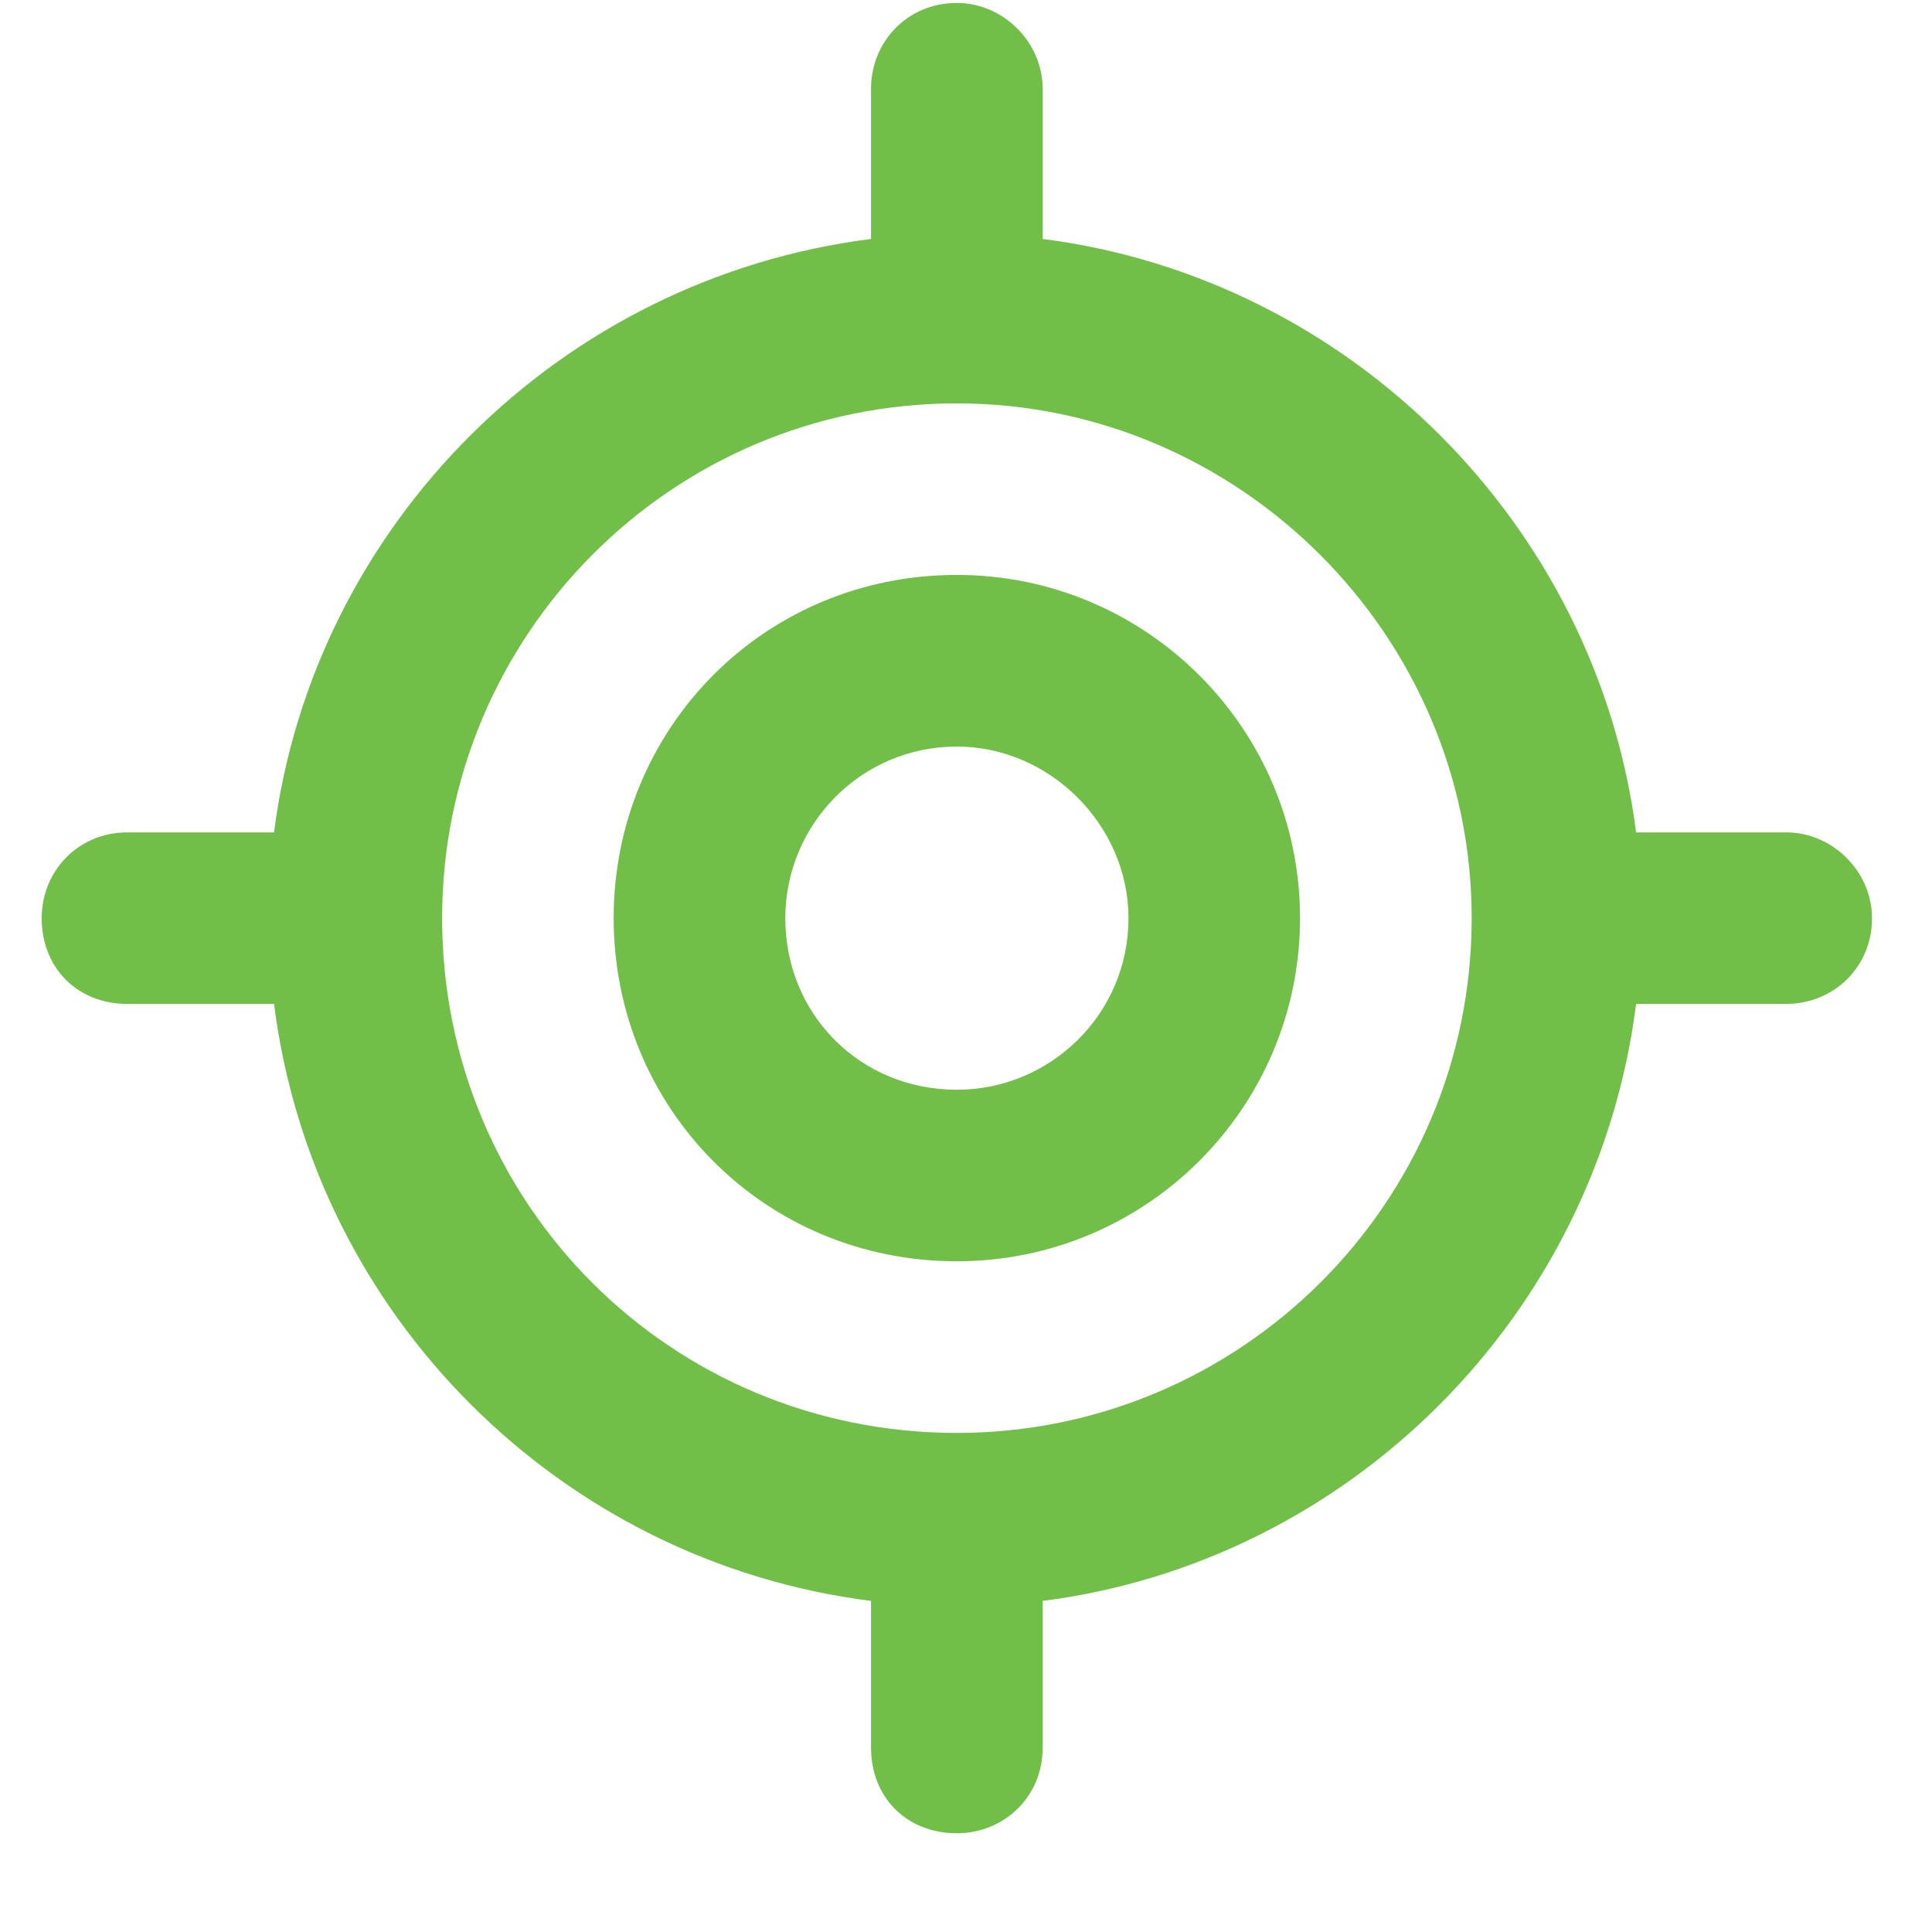
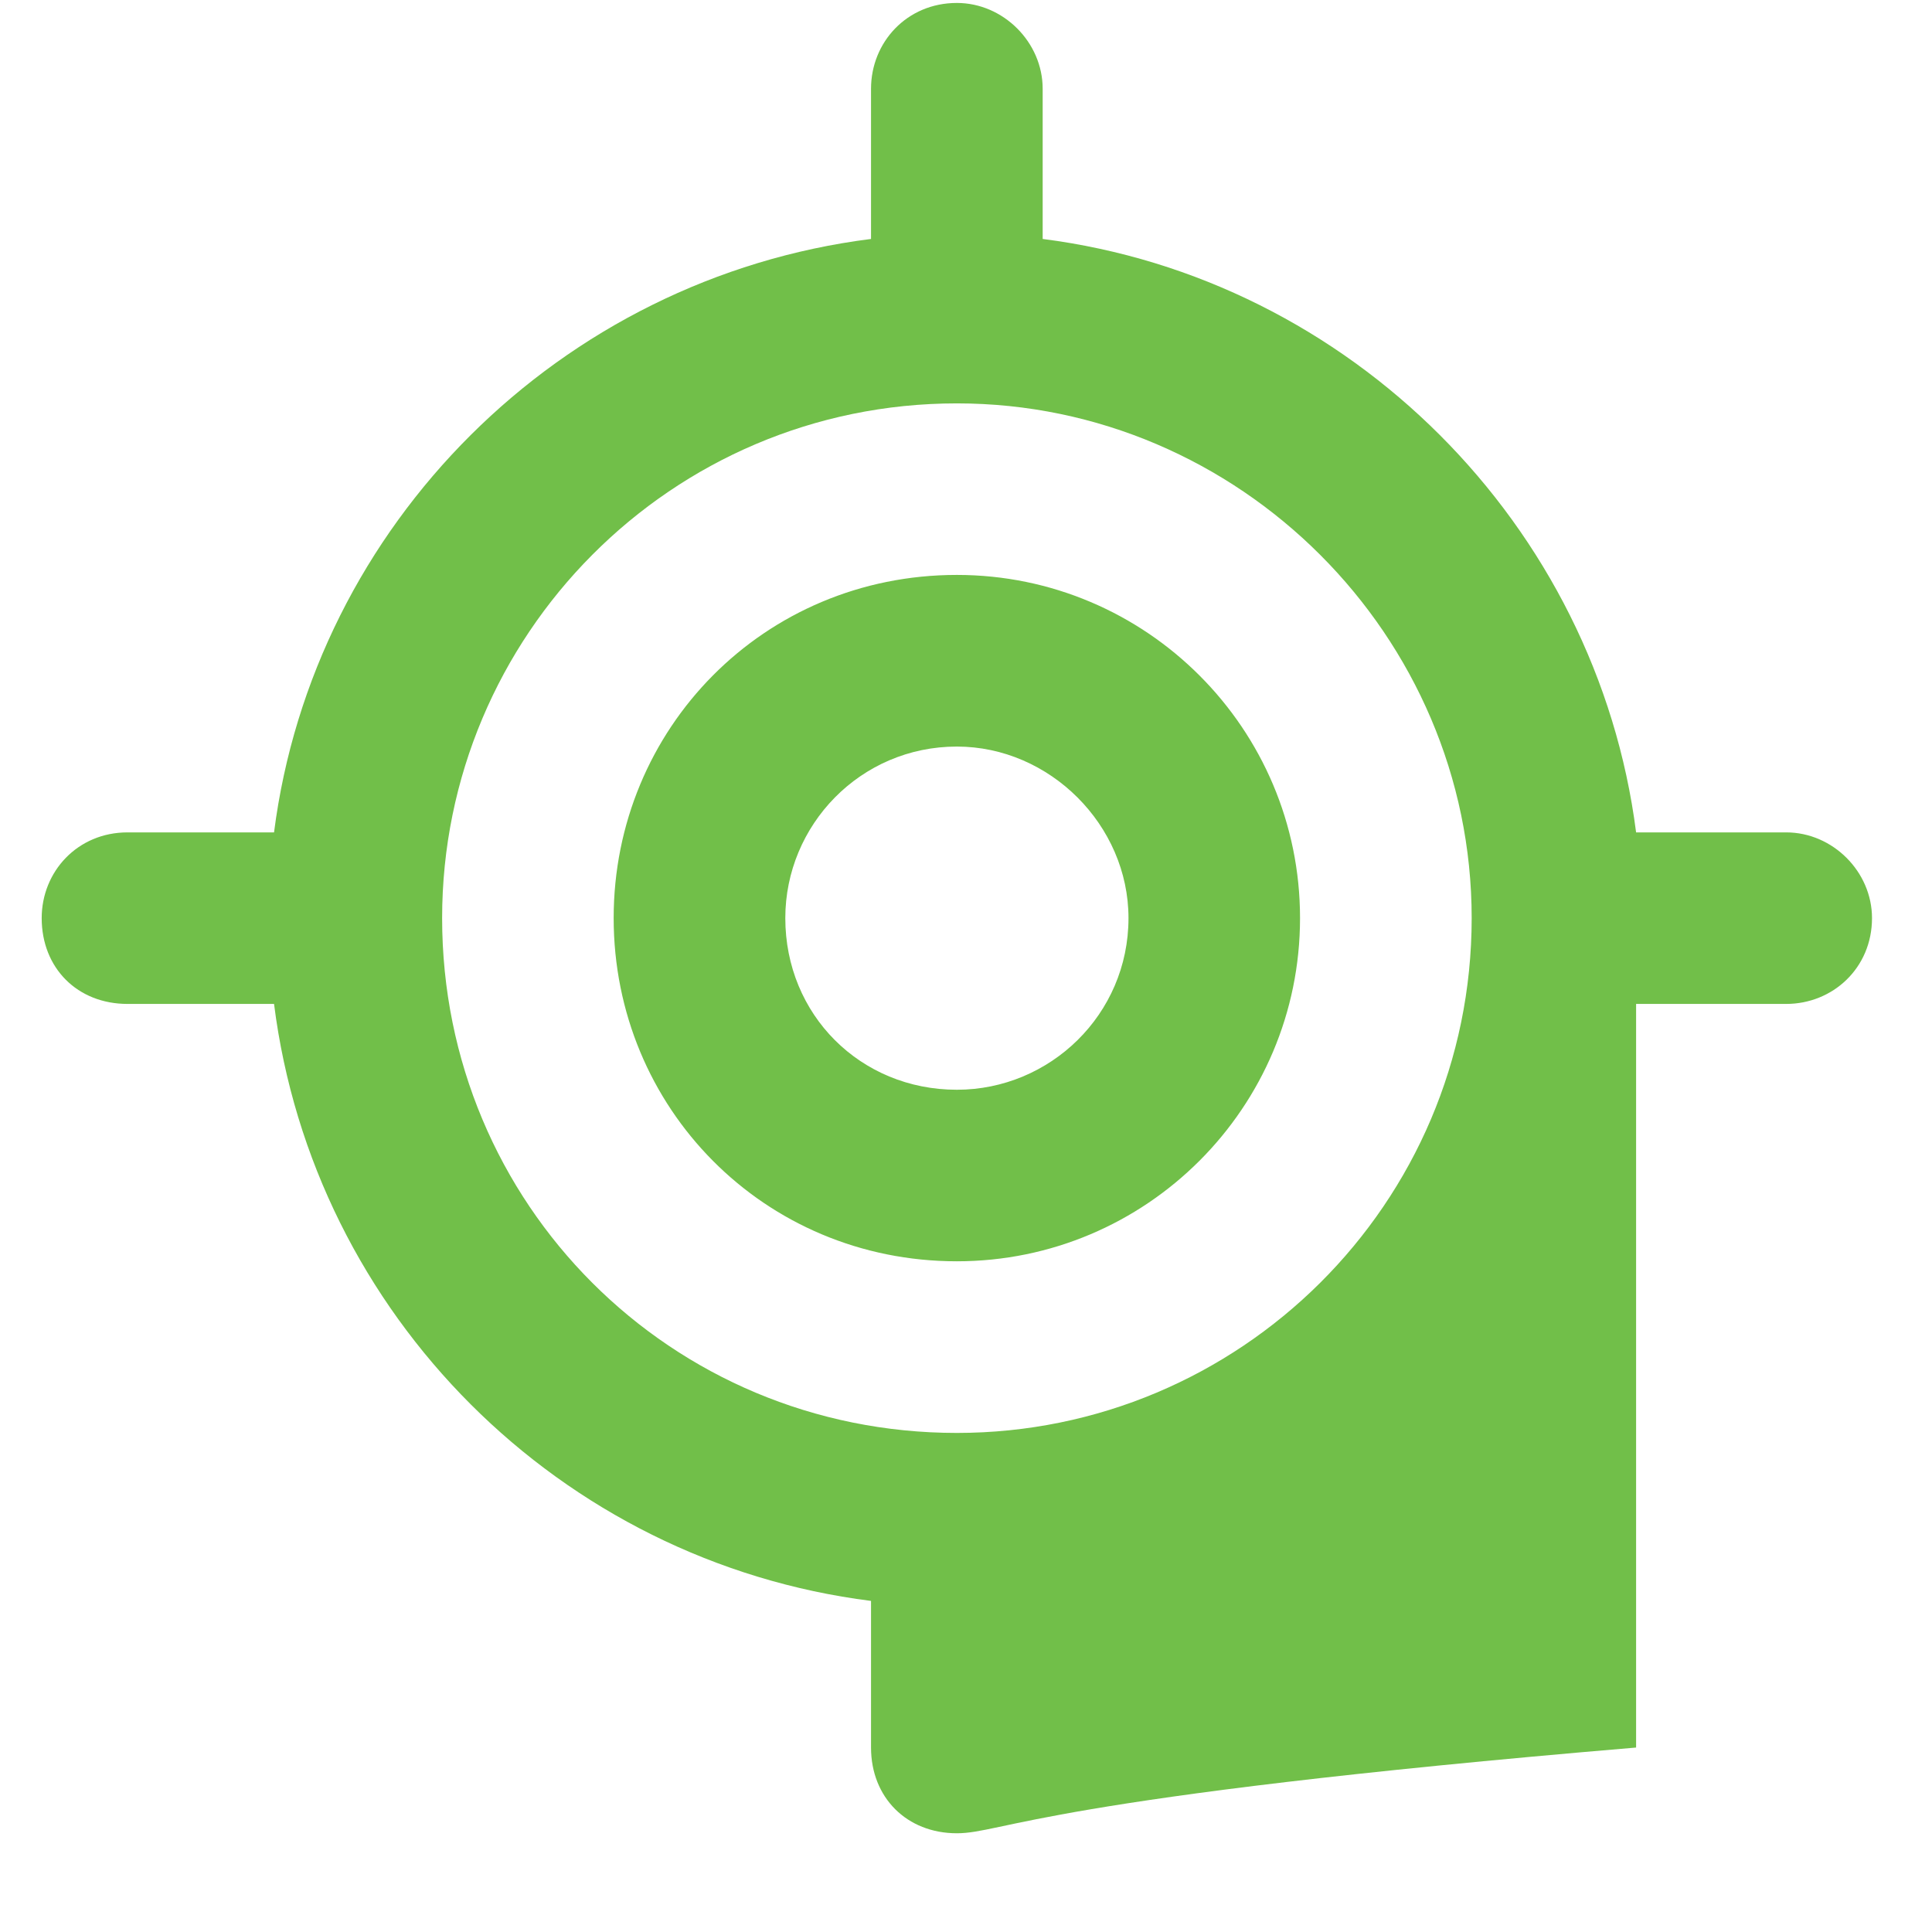
<svg xmlns="http://www.w3.org/2000/svg" width="19" height="19" viewBox="0 0 19 19" fill="none">
-   <path d="M12.785 9.029C12.785 10.893 11.273 12.404 9.41 12.404C7.512 12.404 6.035 10.893 6.035 9.029C6.035 7.166 7.512 5.654 9.41 5.654C11.273 5.654 12.785 7.166 12.785 9.029ZM9.41 7.342C8.461 7.342 7.723 8.115 7.723 9.029C7.723 9.979 8.461 10.717 9.41 10.717C10.324 10.717 11.098 9.979 11.098 9.029C11.098 8.115 10.324 7.342 9.41 7.342ZM9.41 0.029C9.867 0.029 10.254 0.416 10.254 0.873V2.35C13.277 2.736 15.703 5.162 16.09 8.186H17.566C18.023 8.186 18.41 8.572 18.41 9.029C18.41 9.521 18.023 9.873 17.566 9.873H16.09C15.703 12.932 13.277 15.357 10.254 15.744V17.186C10.254 17.678 9.867 18.029 9.41 18.029C8.918 18.029 8.566 17.678 8.566 17.186V15.744C5.508 15.357 3.082 12.932 2.695 9.873H1.254C0.762 9.873 0.41 9.521 0.41 9.029C0.41 8.572 0.762 8.186 1.254 8.186H2.695C3.082 5.162 5.508 2.736 8.566 2.35V0.873C8.566 0.416 8.918 0.029 9.41 0.029ZM4.348 9.029C4.348 11.842 6.598 14.092 9.41 14.092C12.188 14.092 14.473 11.842 14.473 9.029C14.473 6.252 12.188 3.967 9.41 3.967C6.598 3.967 4.348 6.252 4.348 9.029Z" fill="#71BF49" />
+   <path d="M12.785 9.029C12.785 10.893 11.273 12.404 9.41 12.404C7.512 12.404 6.035 10.893 6.035 9.029C6.035 7.166 7.512 5.654 9.41 5.654C11.273 5.654 12.785 7.166 12.785 9.029ZM9.41 7.342C8.461 7.342 7.723 8.115 7.723 9.029C7.723 9.979 8.461 10.717 9.41 10.717C10.324 10.717 11.098 9.979 11.098 9.029C11.098 8.115 10.324 7.342 9.41 7.342ZM9.41 0.029C9.867 0.029 10.254 0.416 10.254 0.873V2.35C13.277 2.736 15.703 5.162 16.09 8.186H17.566C18.023 8.186 18.41 8.572 18.41 9.029C18.41 9.521 18.023 9.873 17.566 9.873H16.09V17.186C10.254 17.678 9.867 18.029 9.41 18.029C8.918 18.029 8.566 17.678 8.566 17.186V15.744C5.508 15.357 3.082 12.932 2.695 9.873H1.254C0.762 9.873 0.41 9.521 0.41 9.029C0.41 8.572 0.762 8.186 1.254 8.186H2.695C3.082 5.162 5.508 2.736 8.566 2.35V0.873C8.566 0.416 8.918 0.029 9.41 0.029ZM4.348 9.029C4.348 11.842 6.598 14.092 9.41 14.092C12.188 14.092 14.473 11.842 14.473 9.029C14.473 6.252 12.188 3.967 9.41 3.967C6.598 3.967 4.348 6.252 4.348 9.029Z" fill="#71BF49" />
</svg>